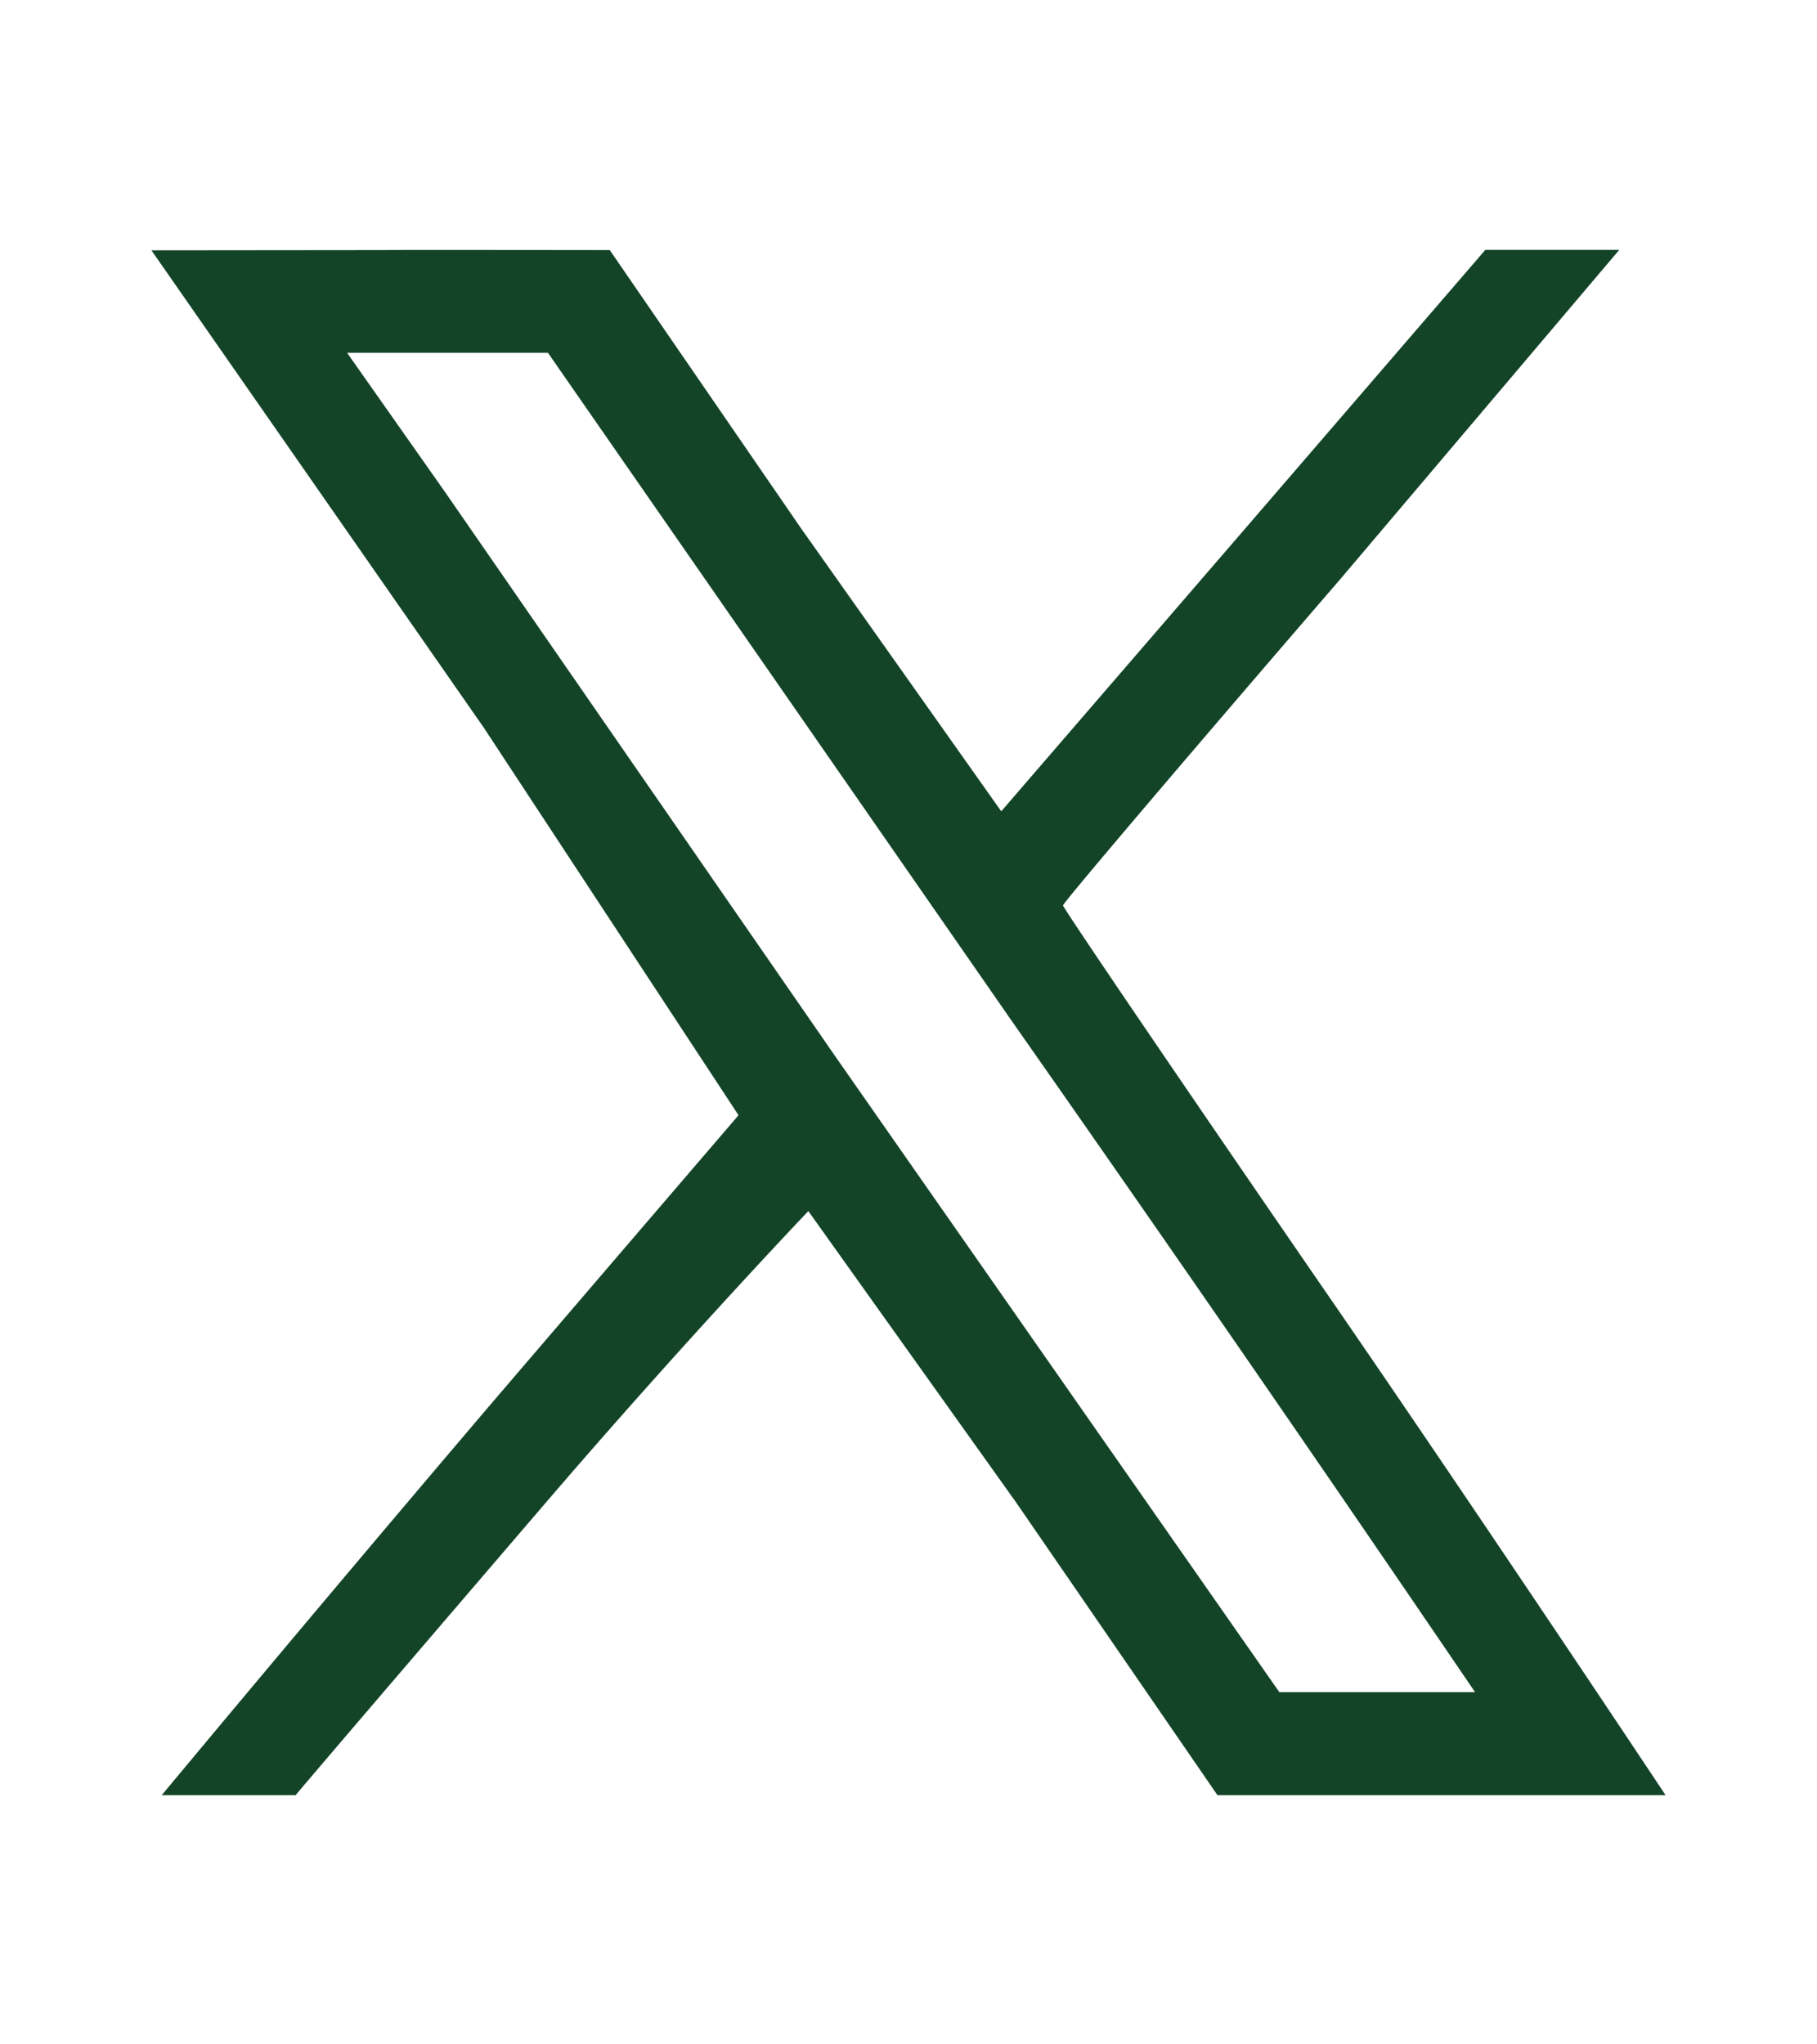
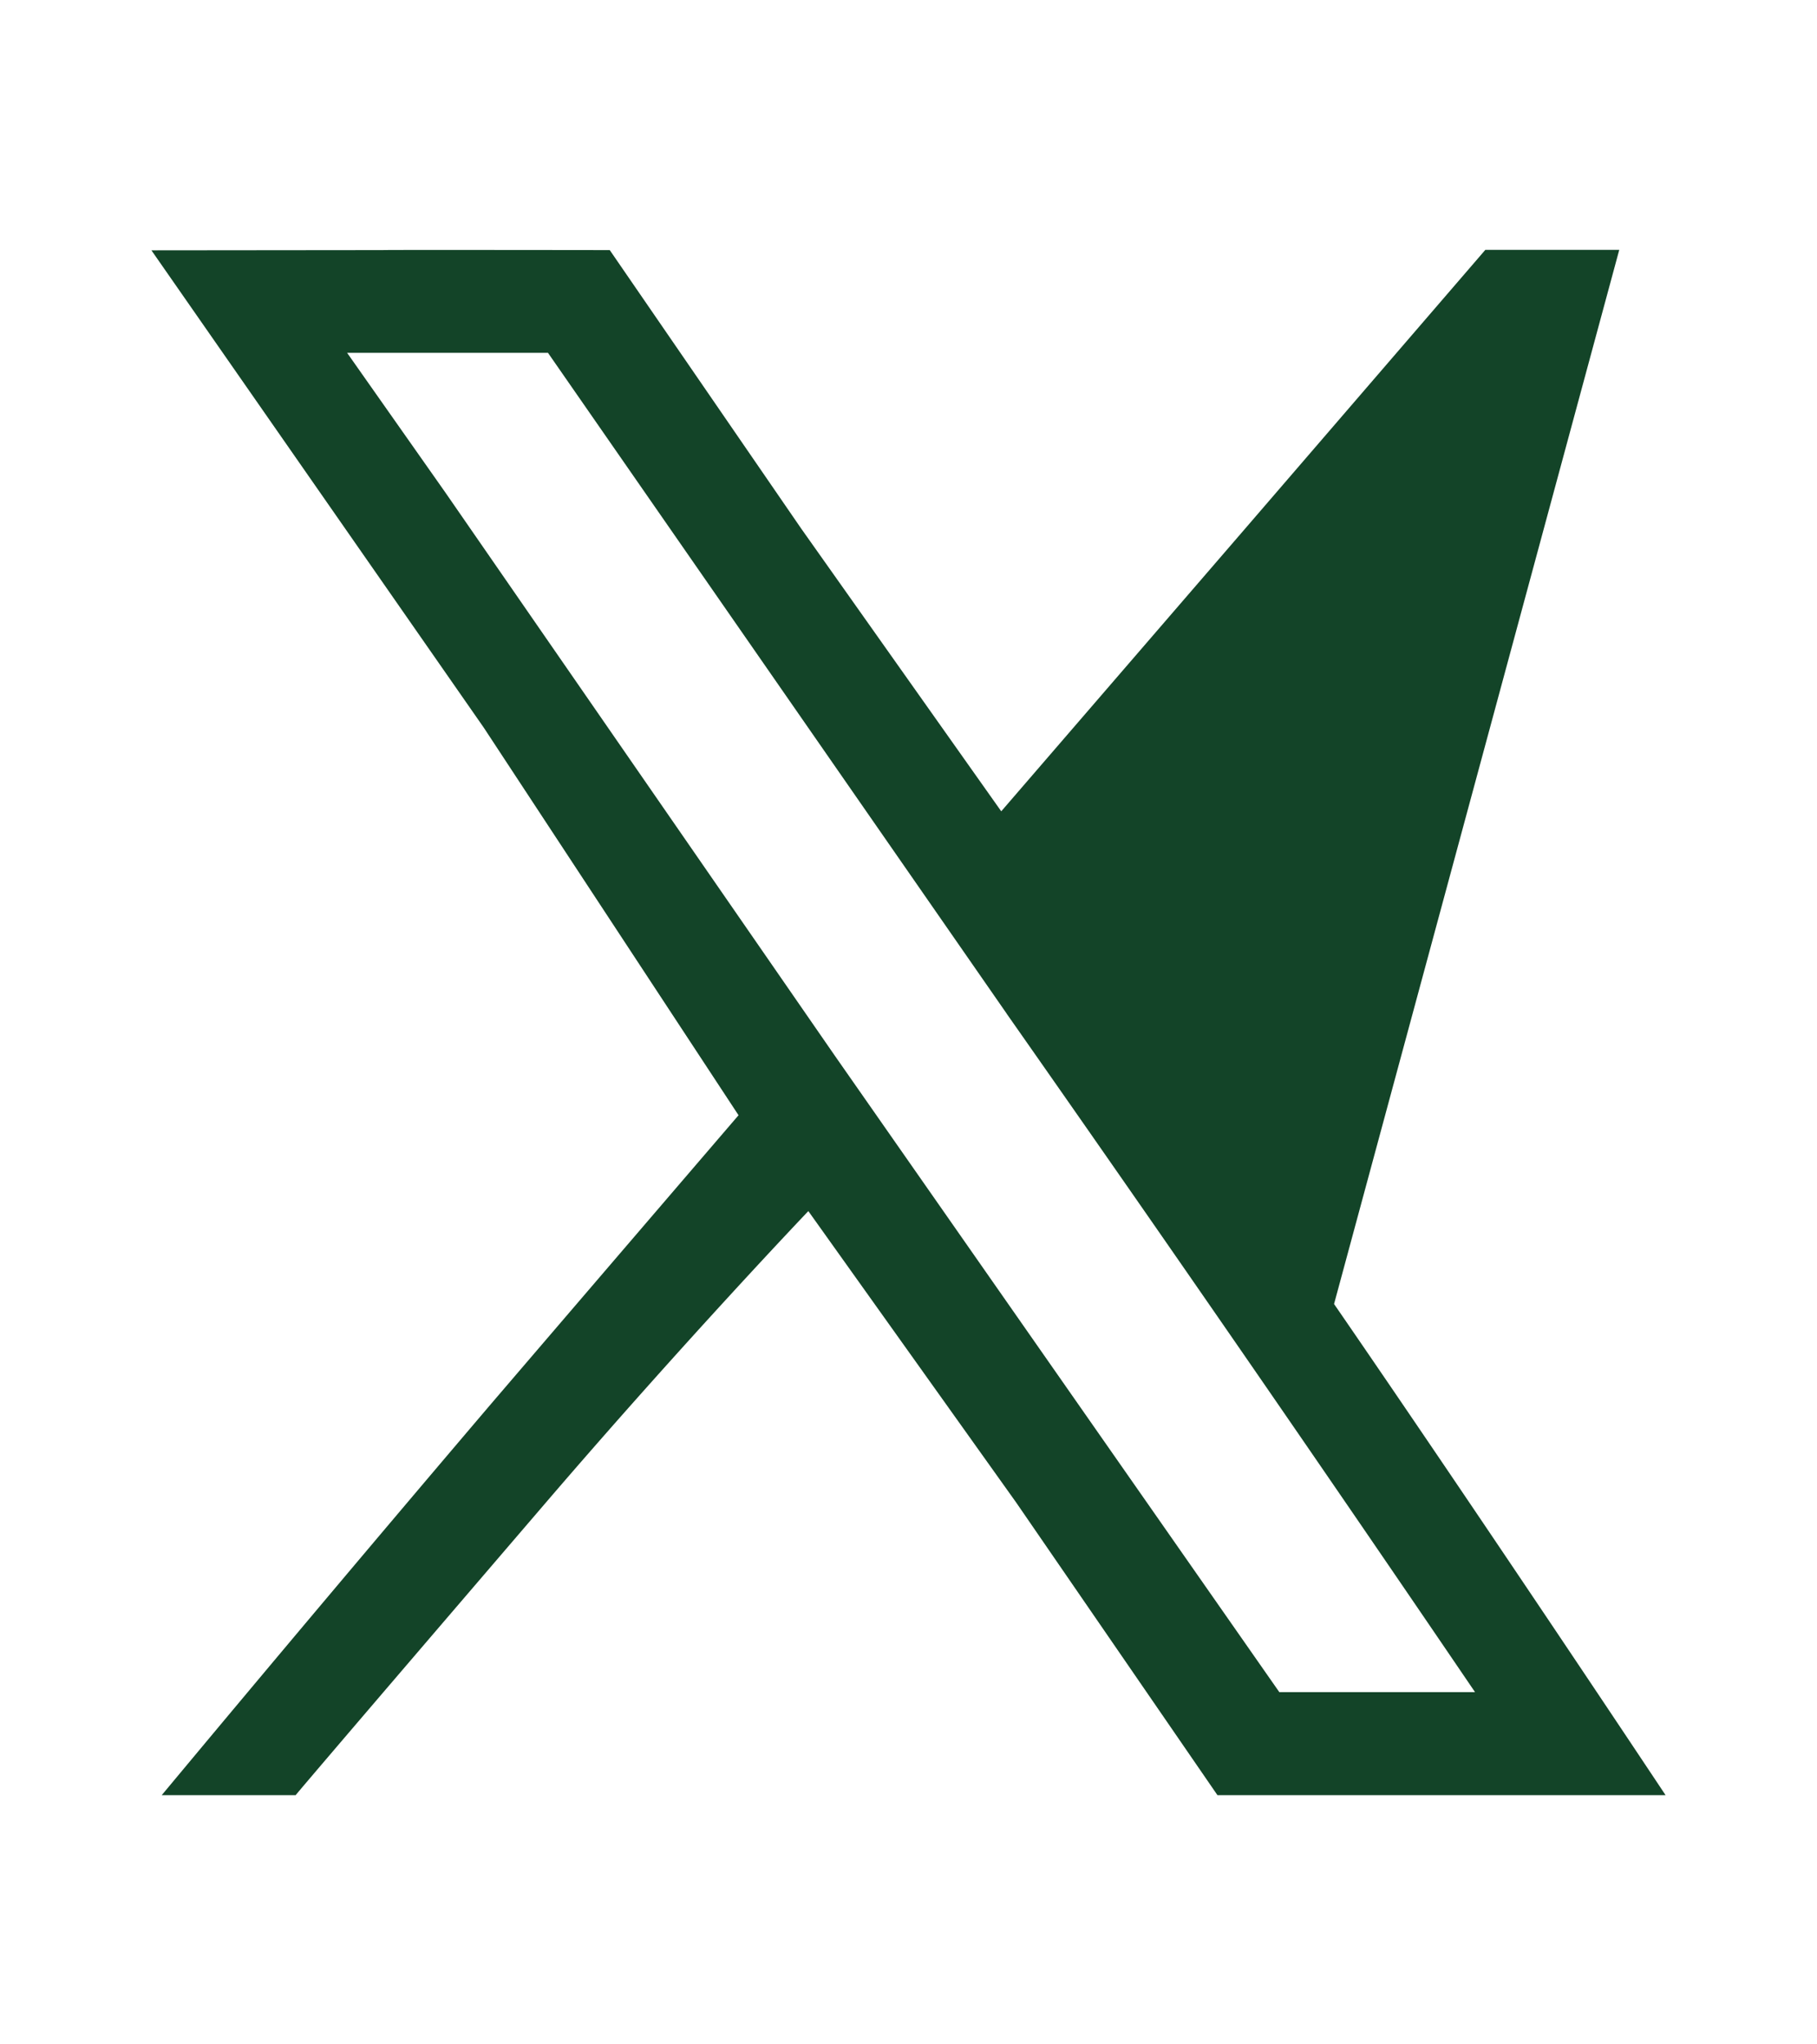
<svg xmlns="http://www.w3.org/2000/svg" width="24" height="27" fill="none">
-   <path fill-rule="evenodd" clip-rule="evenodd" d="M2 3.306L6.39 9.61l3.365 5.119s-1.637 1.907-3.272 3.816a627.427 627.427 0 00-4.347 5.164h1.769s0-.011 3.322-3.884c1.828-2.13 3.45-3.83 3.45-3.83l2.744 3.847 2.66 3.867H22s-2.41-3.627-4.379-6.487c-1.97-2.86-3.58-5.23-3.58-5.264 0-.035 1.653-1.98 3.675-4.324L21.388 3.3h-1.769l-3.19 3.702-3.204 3.713-2.643-3.735-2.528-3.677s-2.993-.004-2.993 0L2 3.306zm11.296 10.081a747.253 747.253 0 016.187 8.961h-2.585l-5.864-8.395-5.156-7.455L4.585 4.66h2.653l6.058 8.726z" fill="#134428" />
+   <path fill-rule="evenodd" clip-rule="evenodd" d="M2 3.306L6.39 9.61l3.365 5.119s-1.637 1.907-3.272 3.816a627.427 627.427 0 00-4.347 5.164h1.769s0-.011 3.322-3.884c1.828-2.13 3.45-3.83 3.45-3.83l2.744 3.847 2.66 3.867H22s-2.41-3.627-4.379-6.487L21.388 3.3h-1.769l-3.19 3.702-3.204 3.713-2.643-3.735-2.528-3.677s-2.993-.004-2.993 0L2 3.306zm11.296 10.081a747.253 747.253 0 016.187 8.961h-2.585l-5.864-8.395-5.156-7.455L4.585 4.66h2.653l6.058 8.726z" fill="#134428" />
</svg>